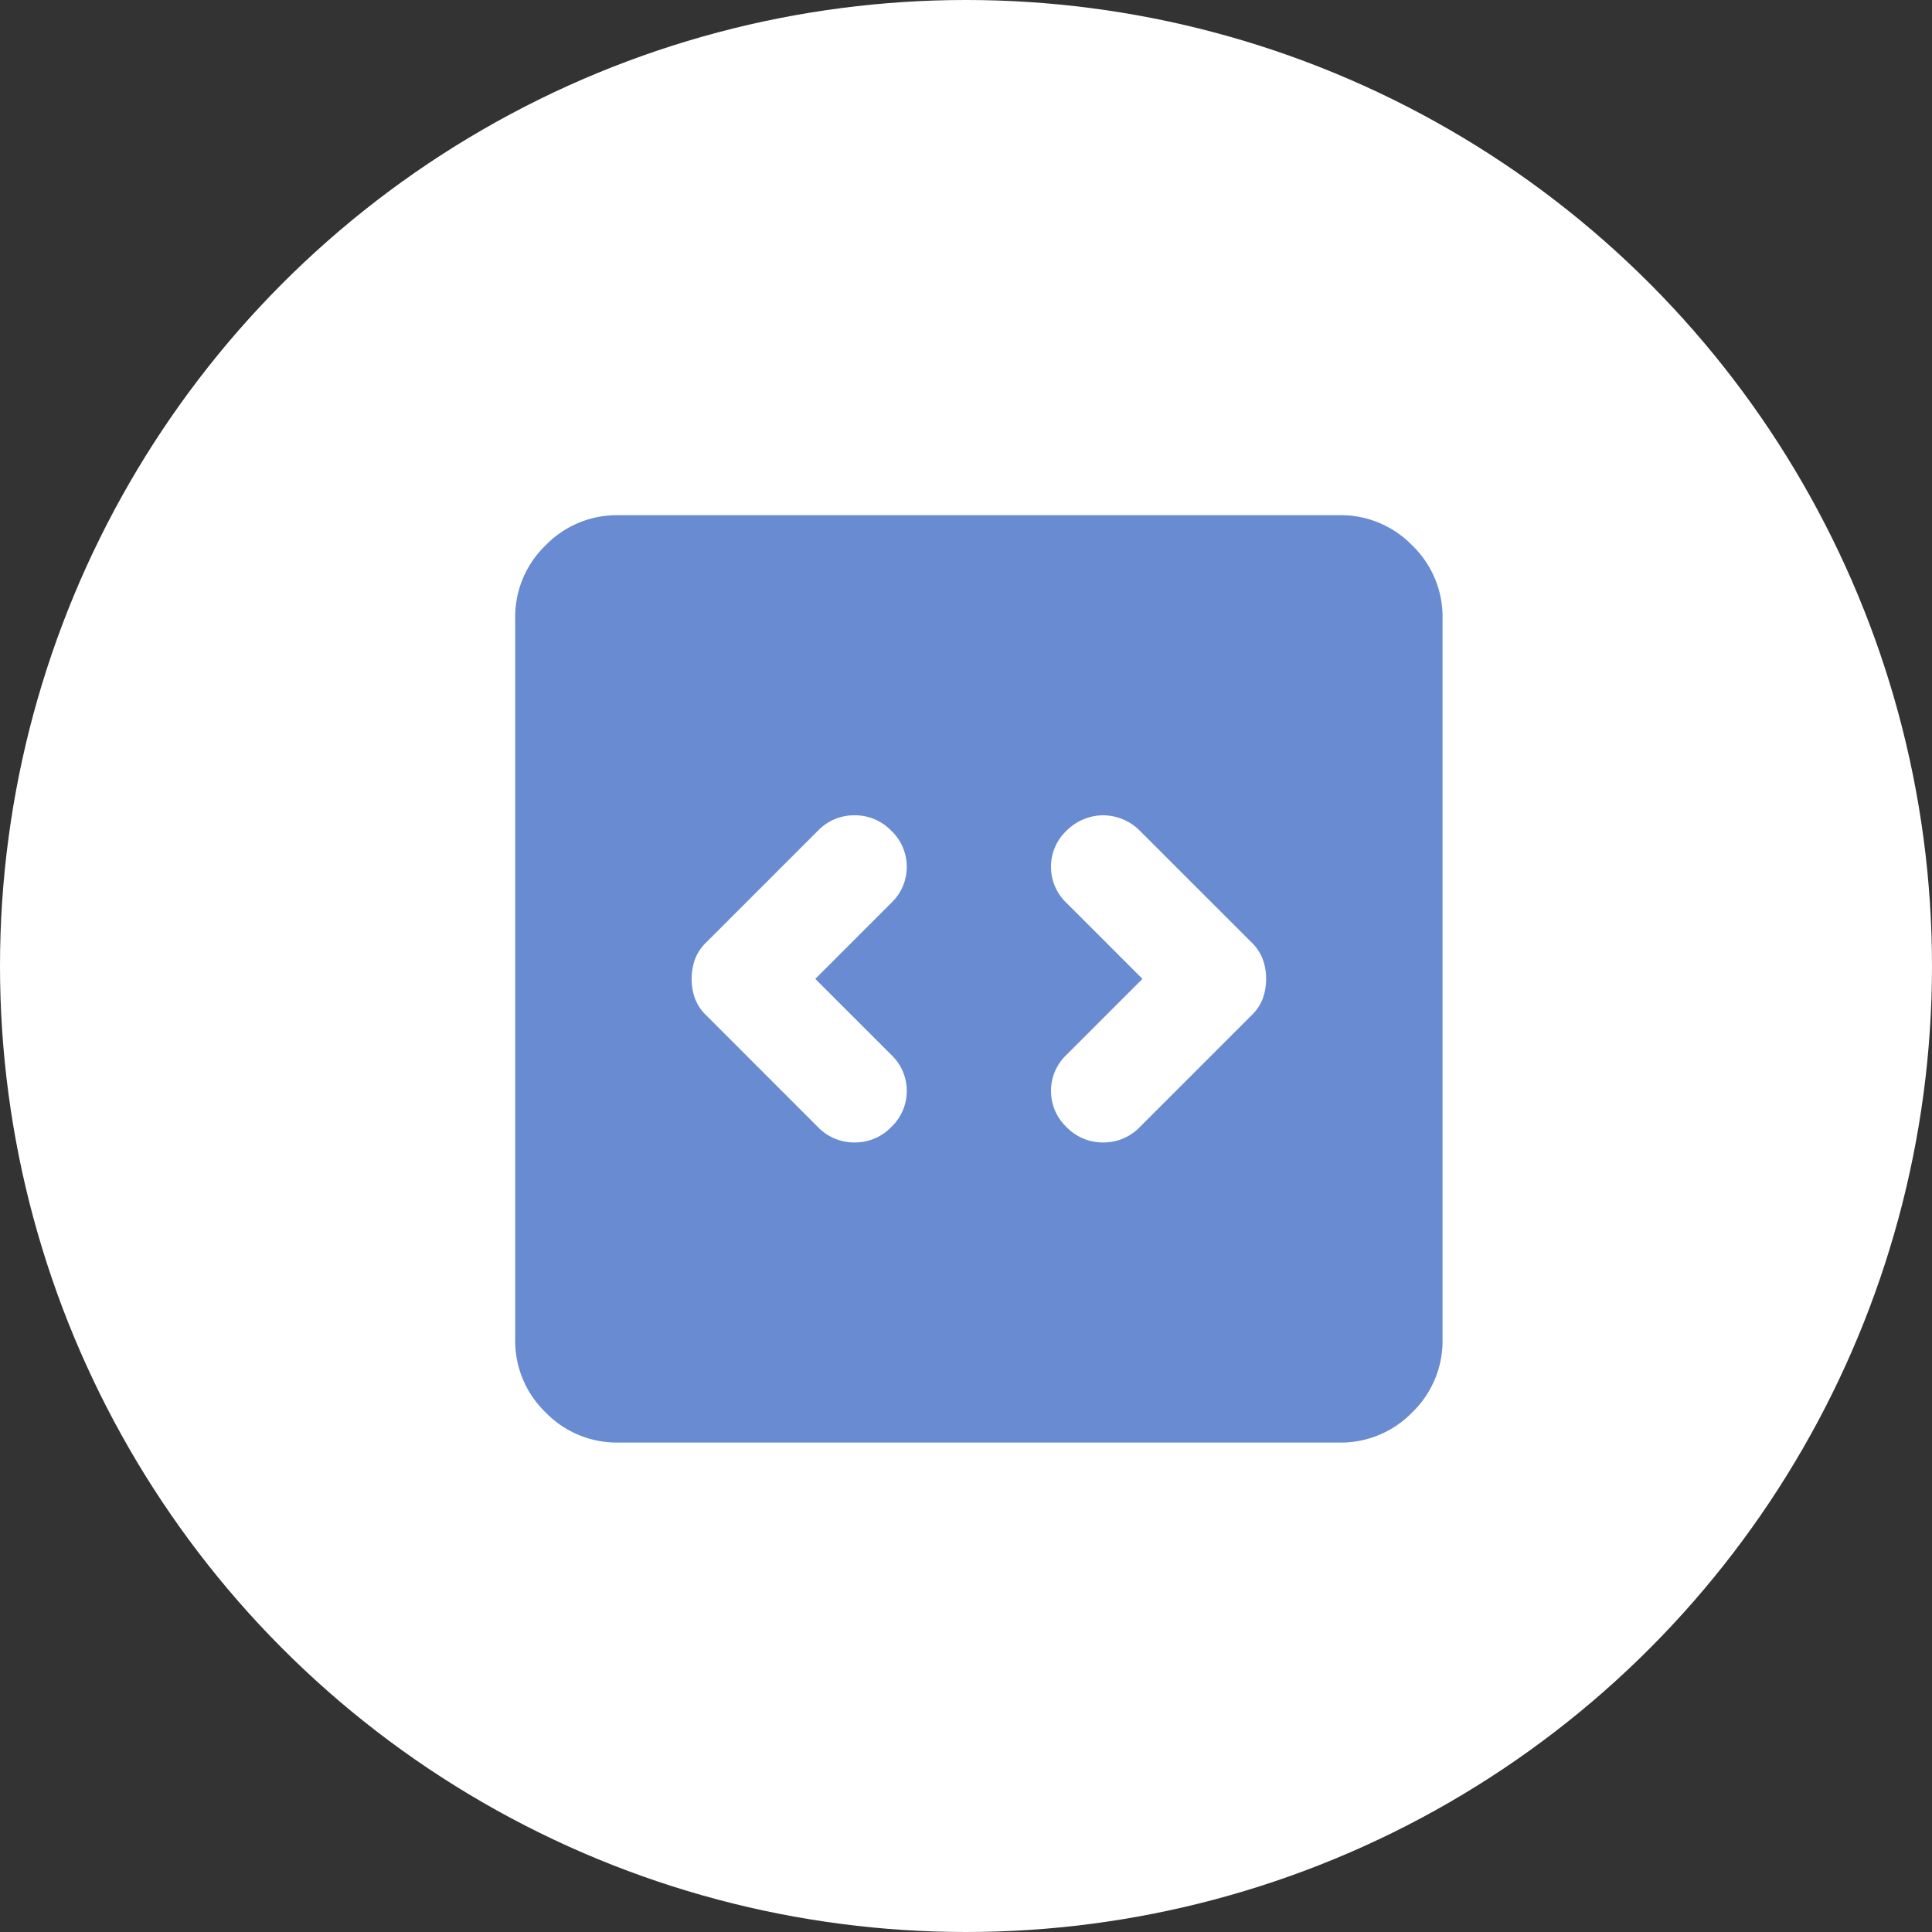
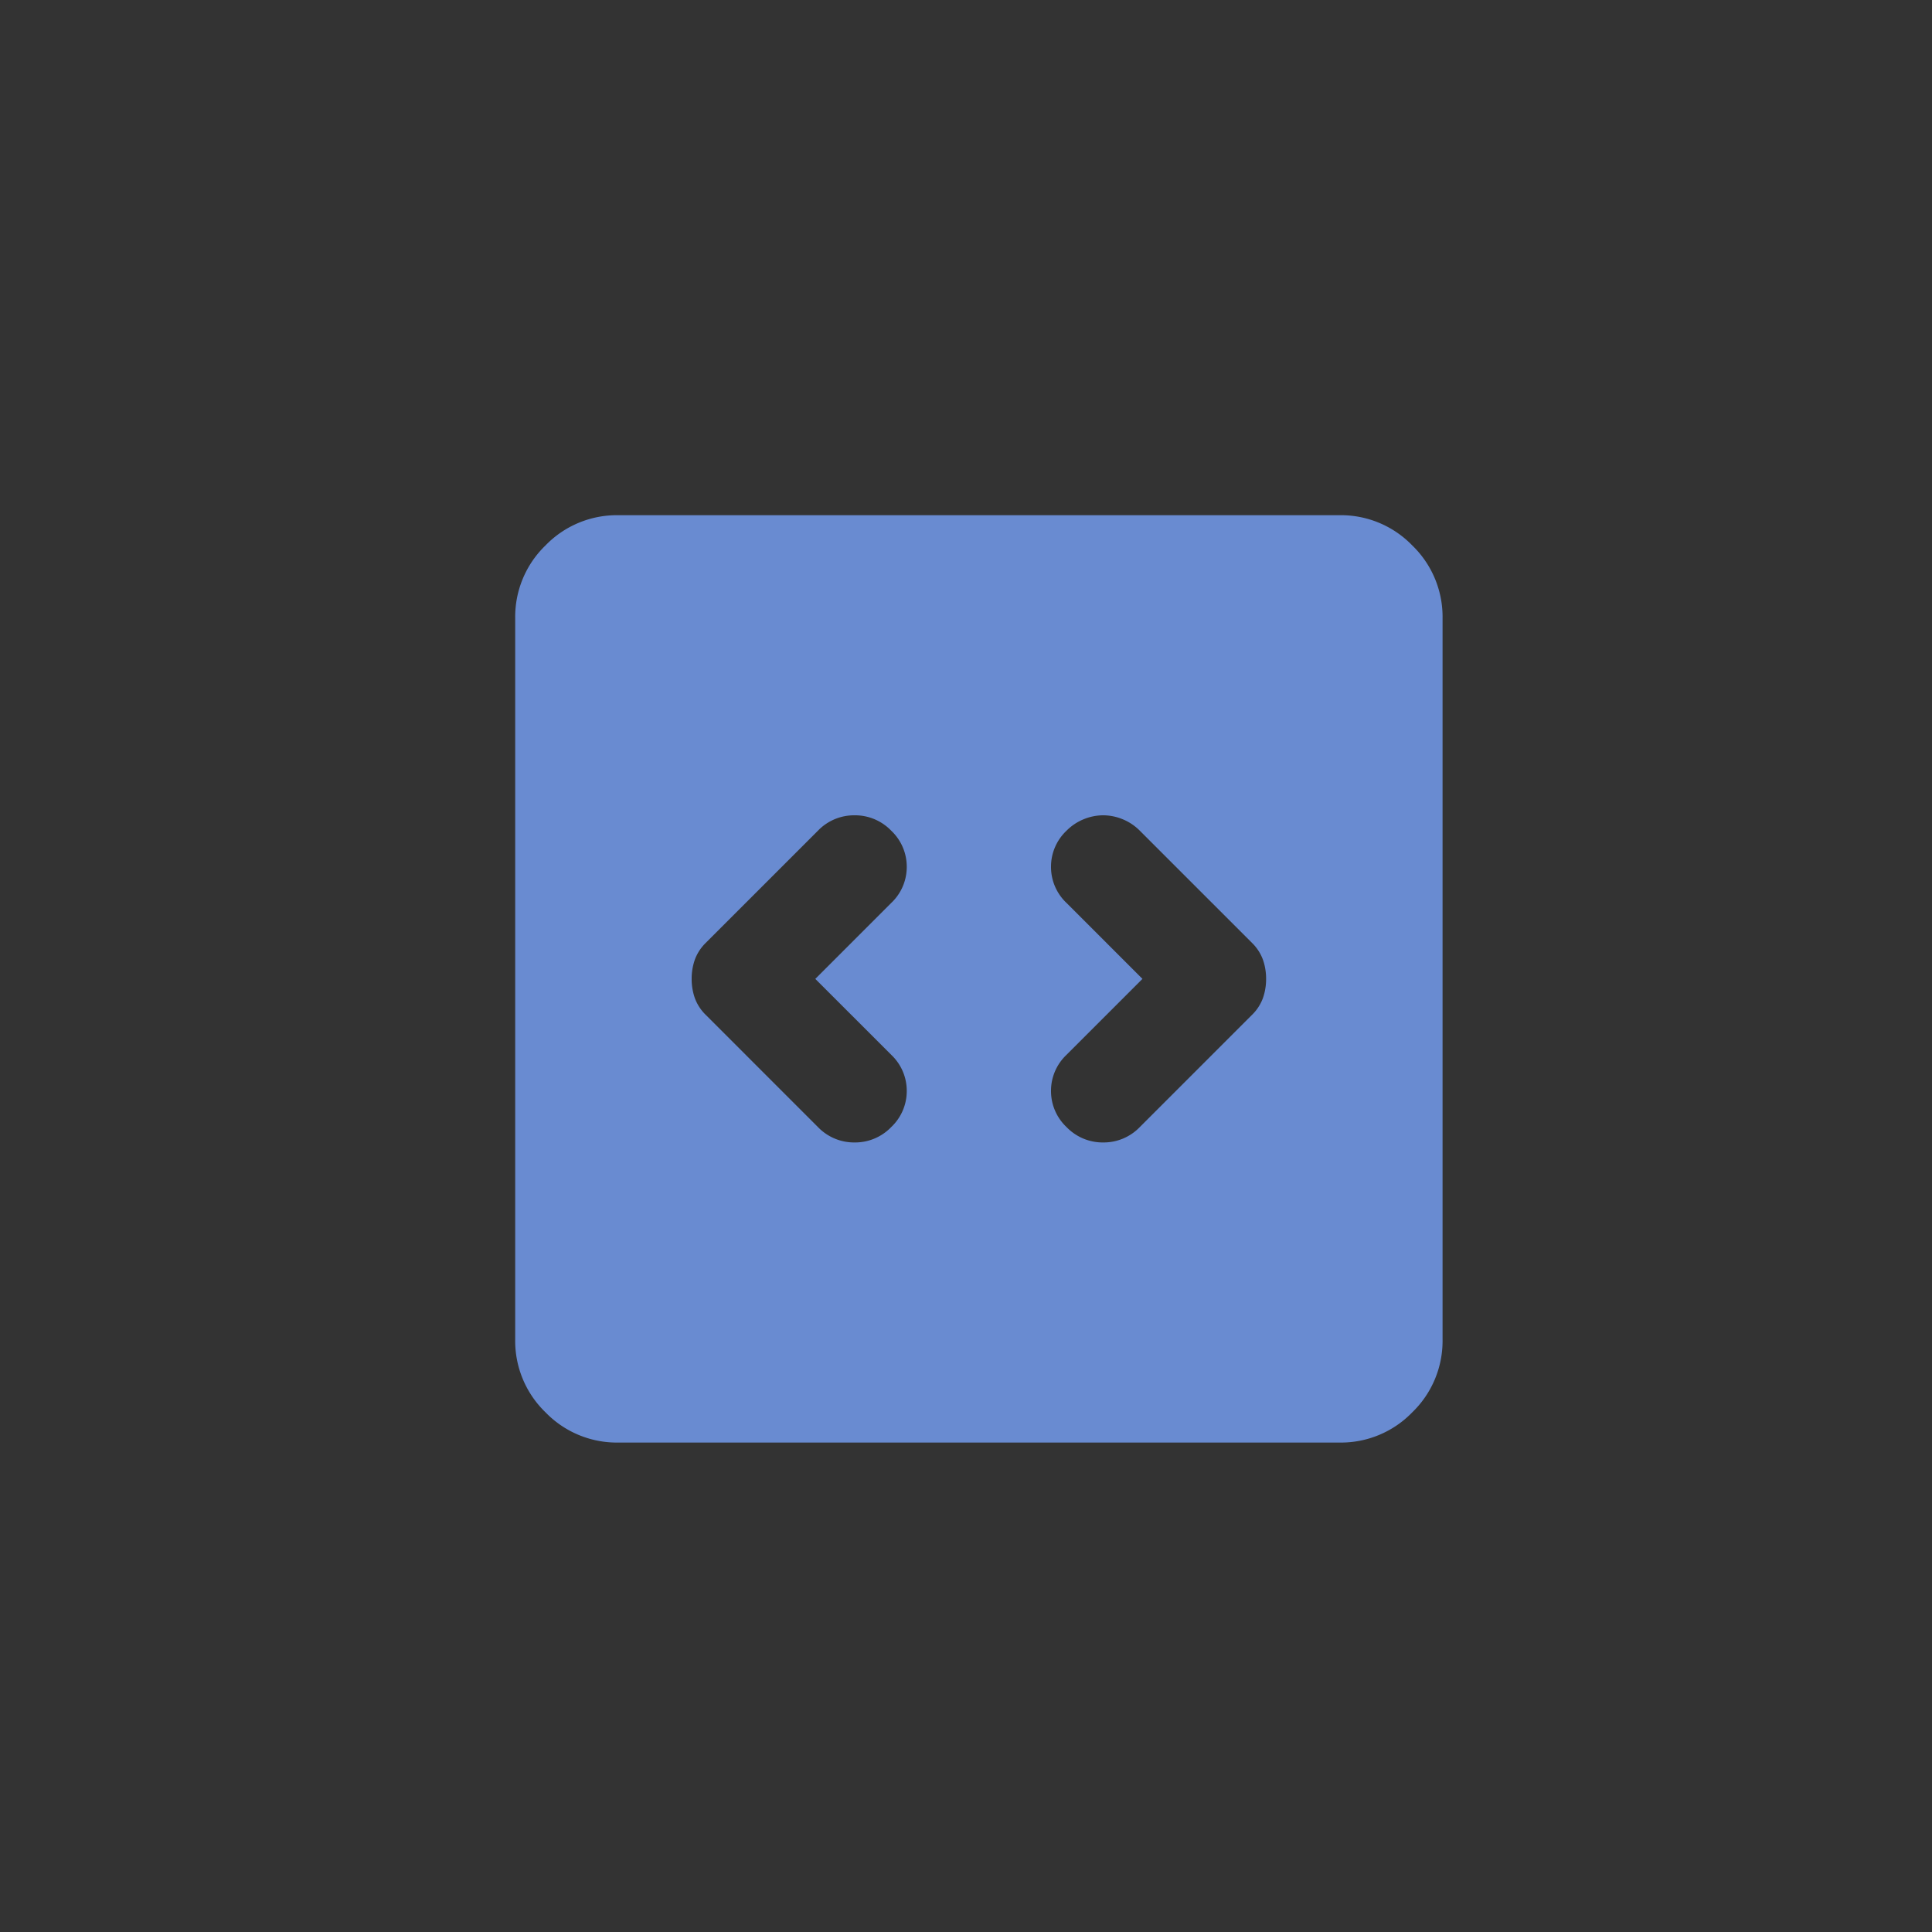
<svg xmlns="http://www.w3.org/2000/svg" width="75" height="75" viewBox="0 0 75 75">
  <rect x="0" y="0" width="75" height="75" fill="#333333" stroke="none" />
  <g id="Group_25489" data-name="Group 25489" transform="translate(7494 1524)">
-     <circle id="Ellipse_666" data-name="Ellipse 666" cx="37.5" cy="37.5" r="37.5" transform="translate(-7494 -1524)" fill="#fff" />
    <path id="Path_18964" data-name="Path 18964" d="M131.65-822l2.95-2.95a1.919,1.919,0,0,0,.6-1.4,1.919,1.919,0,0,0-.6-1.4,1.947,1.947,0,0,0-1.425-.6,1.947,1.947,0,0,0-1.425.6l-4.35,4.35a1.755,1.755,0,0,0-.425.65,2.213,2.213,0,0,0-.125.75,2.214,2.214,0,0,0,.125.75,1.756,1.756,0,0,0,.425.65l4.35,4.35a1.947,1.947,0,0,0,1.425.6,1.947,1.947,0,0,0,1.425-.6,1.919,1.919,0,0,0,.6-1.4,1.919,1.919,0,0,0-.6-1.4Zm12.7,0-2.95,2.95a1.919,1.919,0,0,0-.6,1.4,1.919,1.919,0,0,0,.6,1.4,1.947,1.947,0,0,0,1.425.6,1.947,1.947,0,0,0,1.425-.6l4.35-4.35a1.756,1.756,0,0,0,.425-.65,2.214,2.214,0,0,0,.125-.75,2.213,2.213,0,0,0-.125-.75,1.755,1.755,0,0,0-.425-.65l-4.35-4.35a2,2,0,0,0-.675-.45,2,2,0,0,0-.75-.15,2,2,0,0,0-.75.15,2,2,0,0,0-.675.45,1.919,1.919,0,0,0-.6,1.4,1.919,1.919,0,0,0,.6,1.4ZM124-804a3.852,3.852,0,0,1-2.825-1.175A3.852,3.852,0,0,1,120-808v-28a3.852,3.852,0,0,1,1.175-2.825A3.852,3.852,0,0,1,124-840h28a3.852,3.852,0,0,1,2.825,1.175A3.852,3.852,0,0,1,156-836v28a3.852,3.852,0,0,1-1.175,2.825A3.852,3.852,0,0,1,152-804Z" transform="translate(-7594 -664)" fill="#698bd1" />
  </g>
</svg>